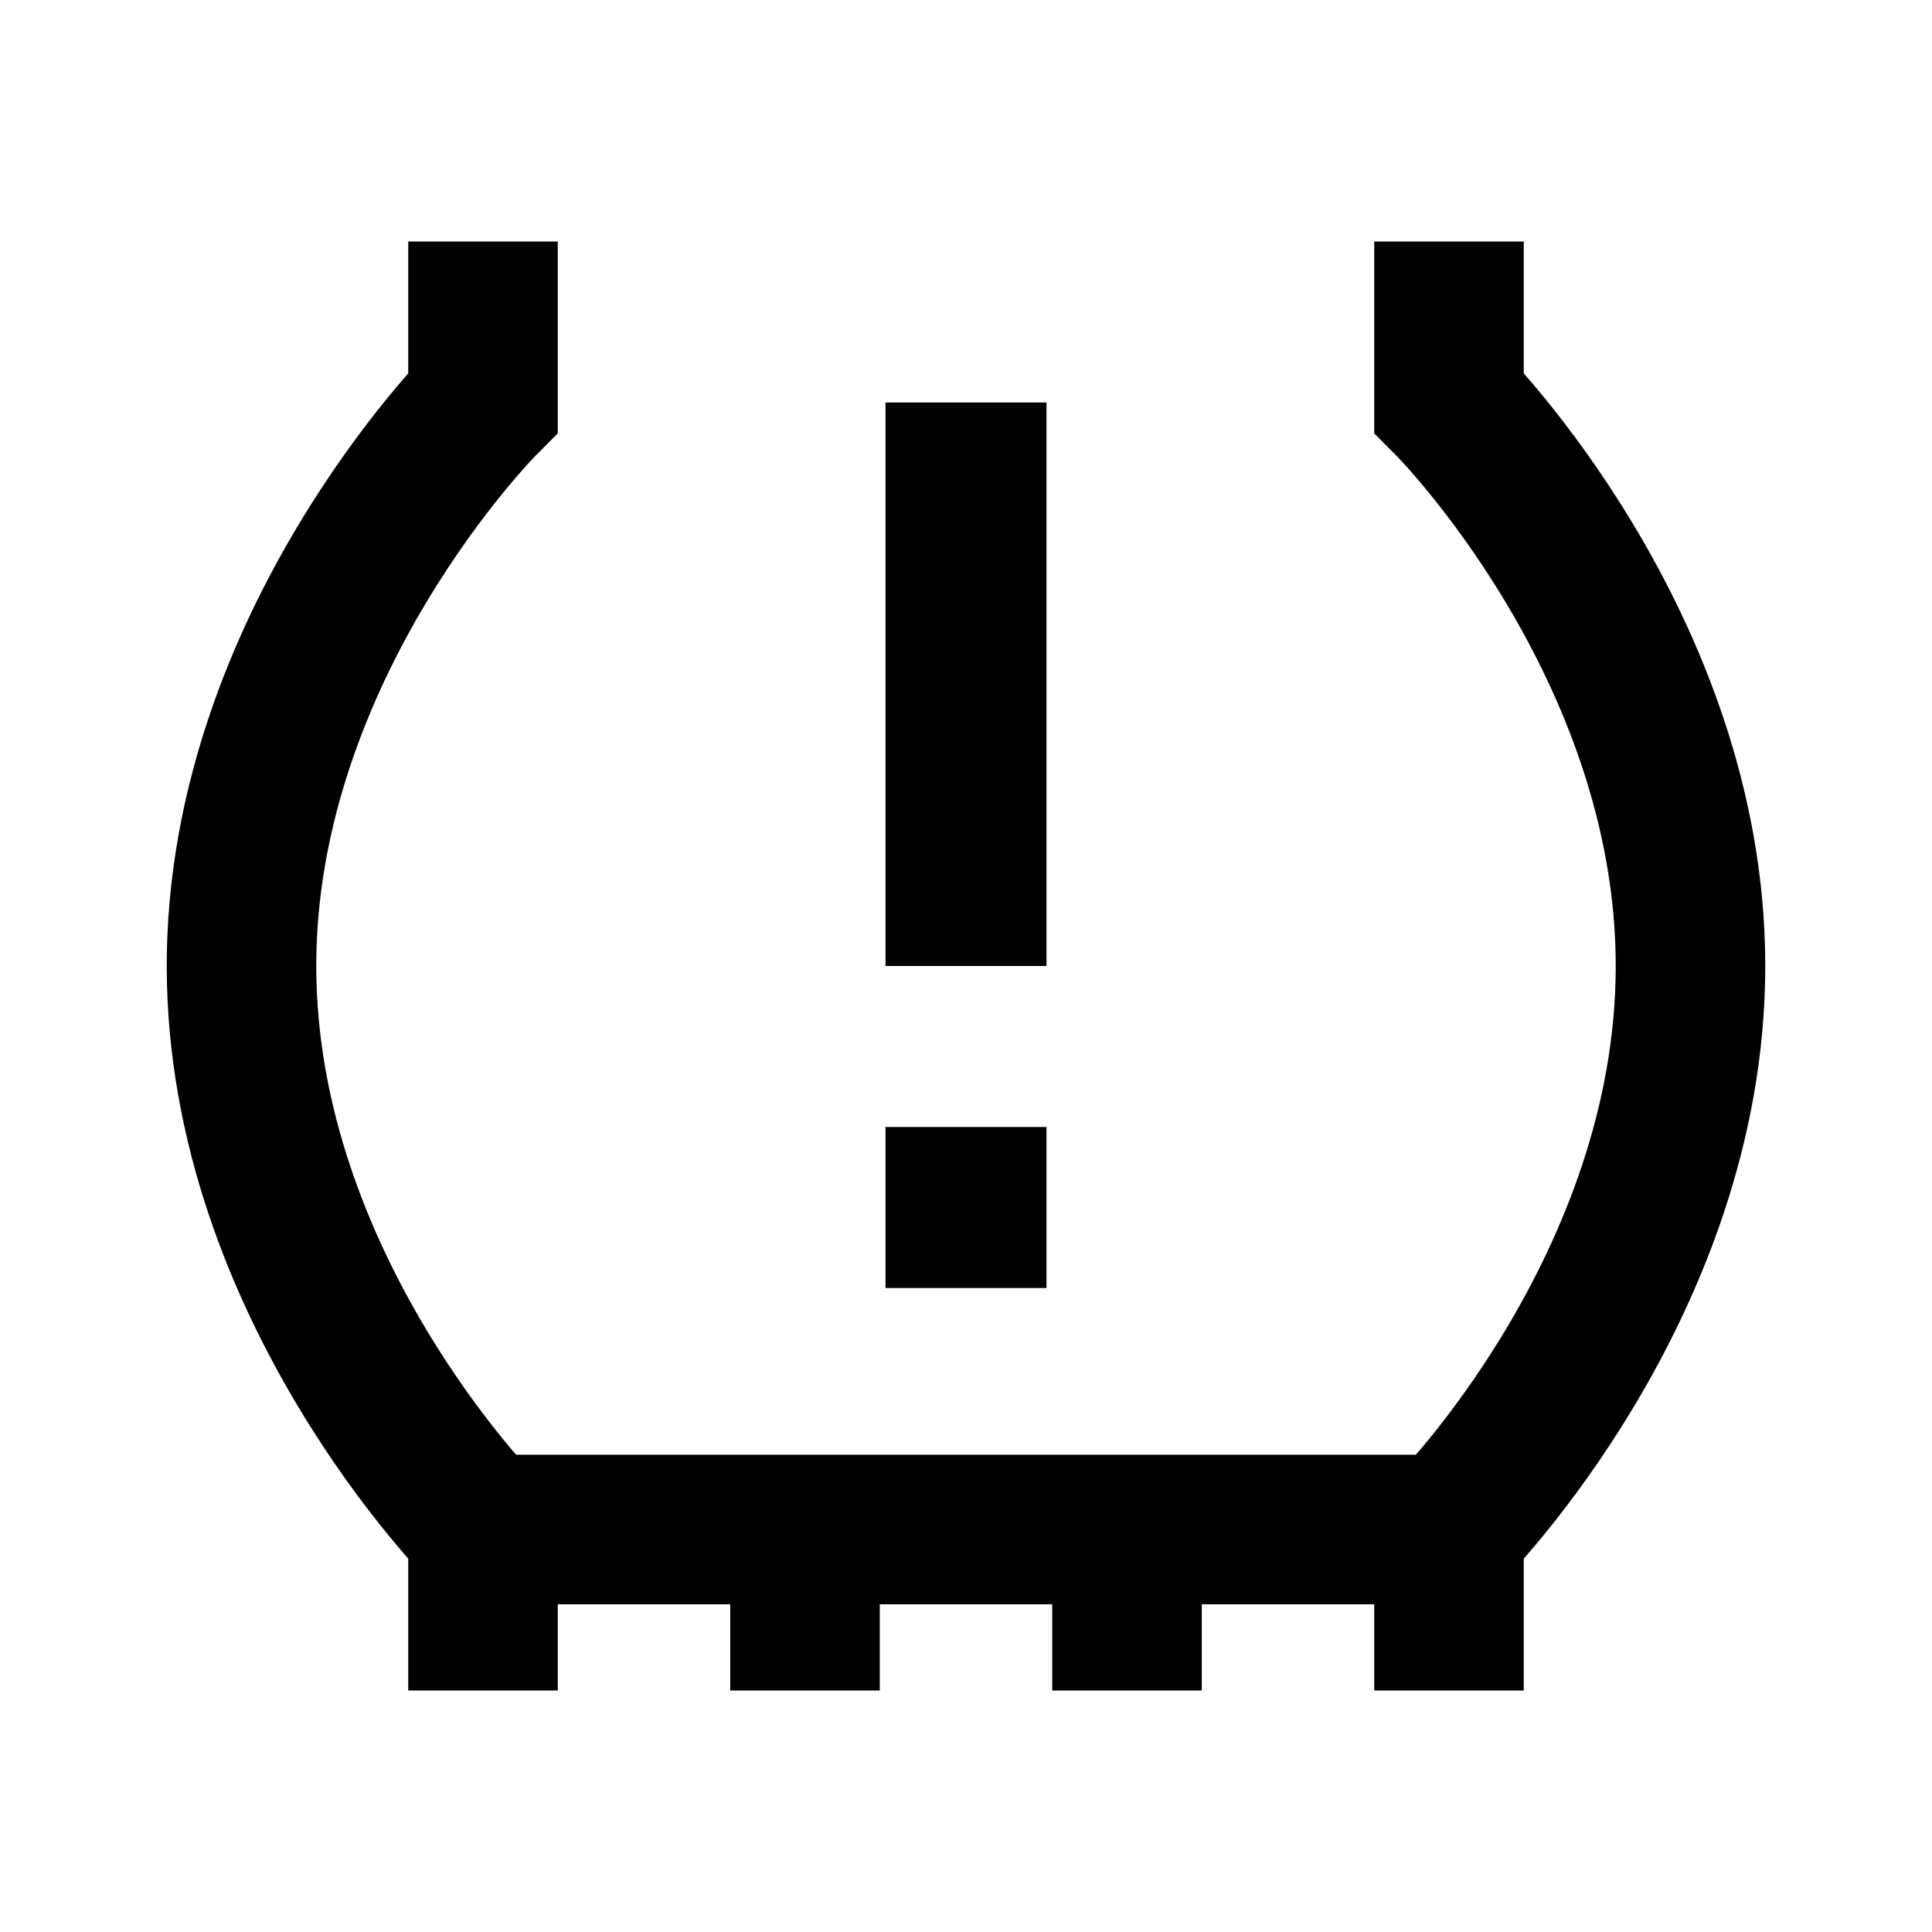
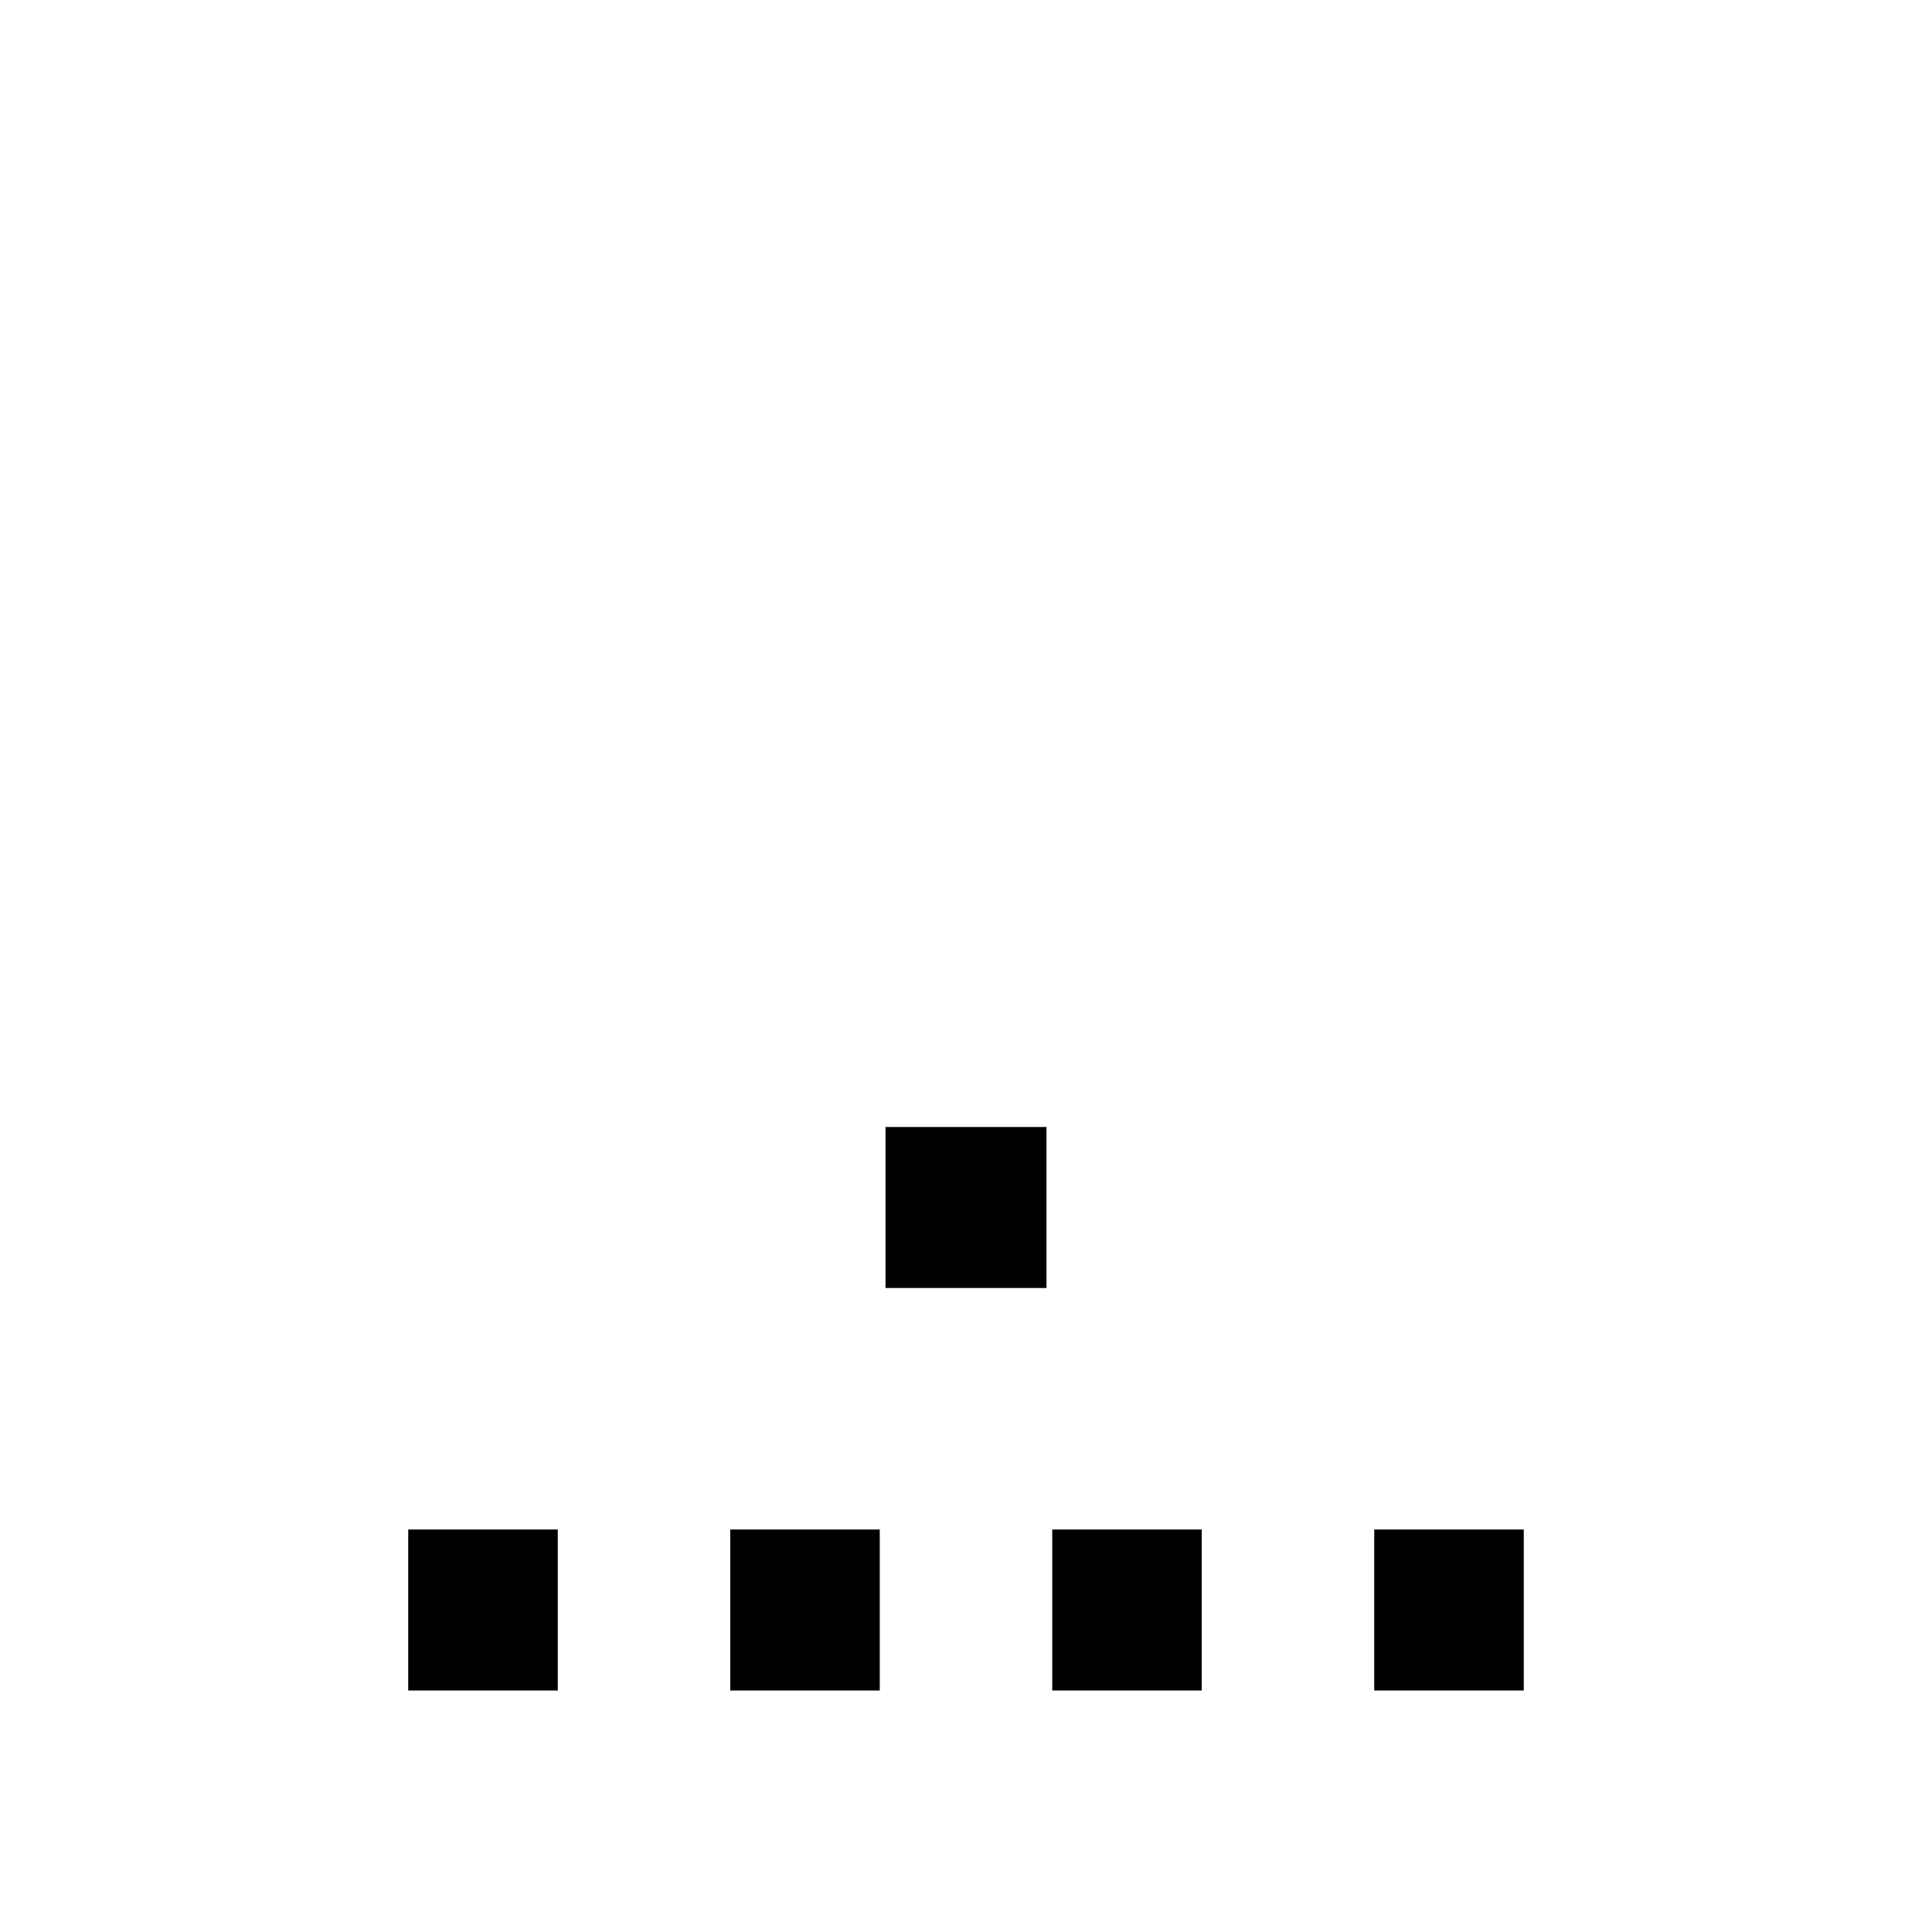
<svg xmlns="http://www.w3.org/2000/svg" fill="none" viewBox="0 0 688 688" height="688" width="688">
  <g clip-path="url(#clip0_362_37)">
-     <path fill="black" d="M315.334 143.333H372.667V344H315.334V143.333Z" />
    <path fill="black" d="M315.334 401.333H372.667V458.667H315.334V401.333Z" />
    <mask height="688" width="688" y="0" x="0" maskUnits="userSpaceOnUse" style="mask-type:luminance" id="mask0_362_37">
-       <path fill="white" d="M0 0H688V688H0V0Z" />
-     </mask>
+       </mask>
    <g mask="url(#mask0_362_37)">
      <path stroke-miterlimit="10" stroke-width="53.25" stroke="black" d="M344 544.667H516C516 544.667 602 458.381 602 344C602 229.619 516 143.333 516 143.333V86" />
      <path stroke-miterlimit="10" stroke-width="53.25" stroke="black" d="M344 544.667H172C172 544.667 86 458.381 86 344C86 229.619 172 143.333 172 143.333V86" />
    </g>
    <path stroke-miterlimit="10" stroke-width="53.25" stroke="black" d="M172 602V544.667" />
    <path stroke-miterlimit="10" stroke-width="53.25" stroke="black" d="M516 602V544.667" />
    <path stroke-miterlimit="10" stroke-width="53.25" stroke="black" d="M401.334 602V544.667" />
    <path stroke-miterlimit="10" stroke-width="53.25" stroke="black" d="M286.666 602V544.667" />
  </g>
  <defs>
    <clipPath id="clip0_362_37">
      <rect fill="white" height="688" width="688" />
    </clipPath>
  </defs>
</svg>